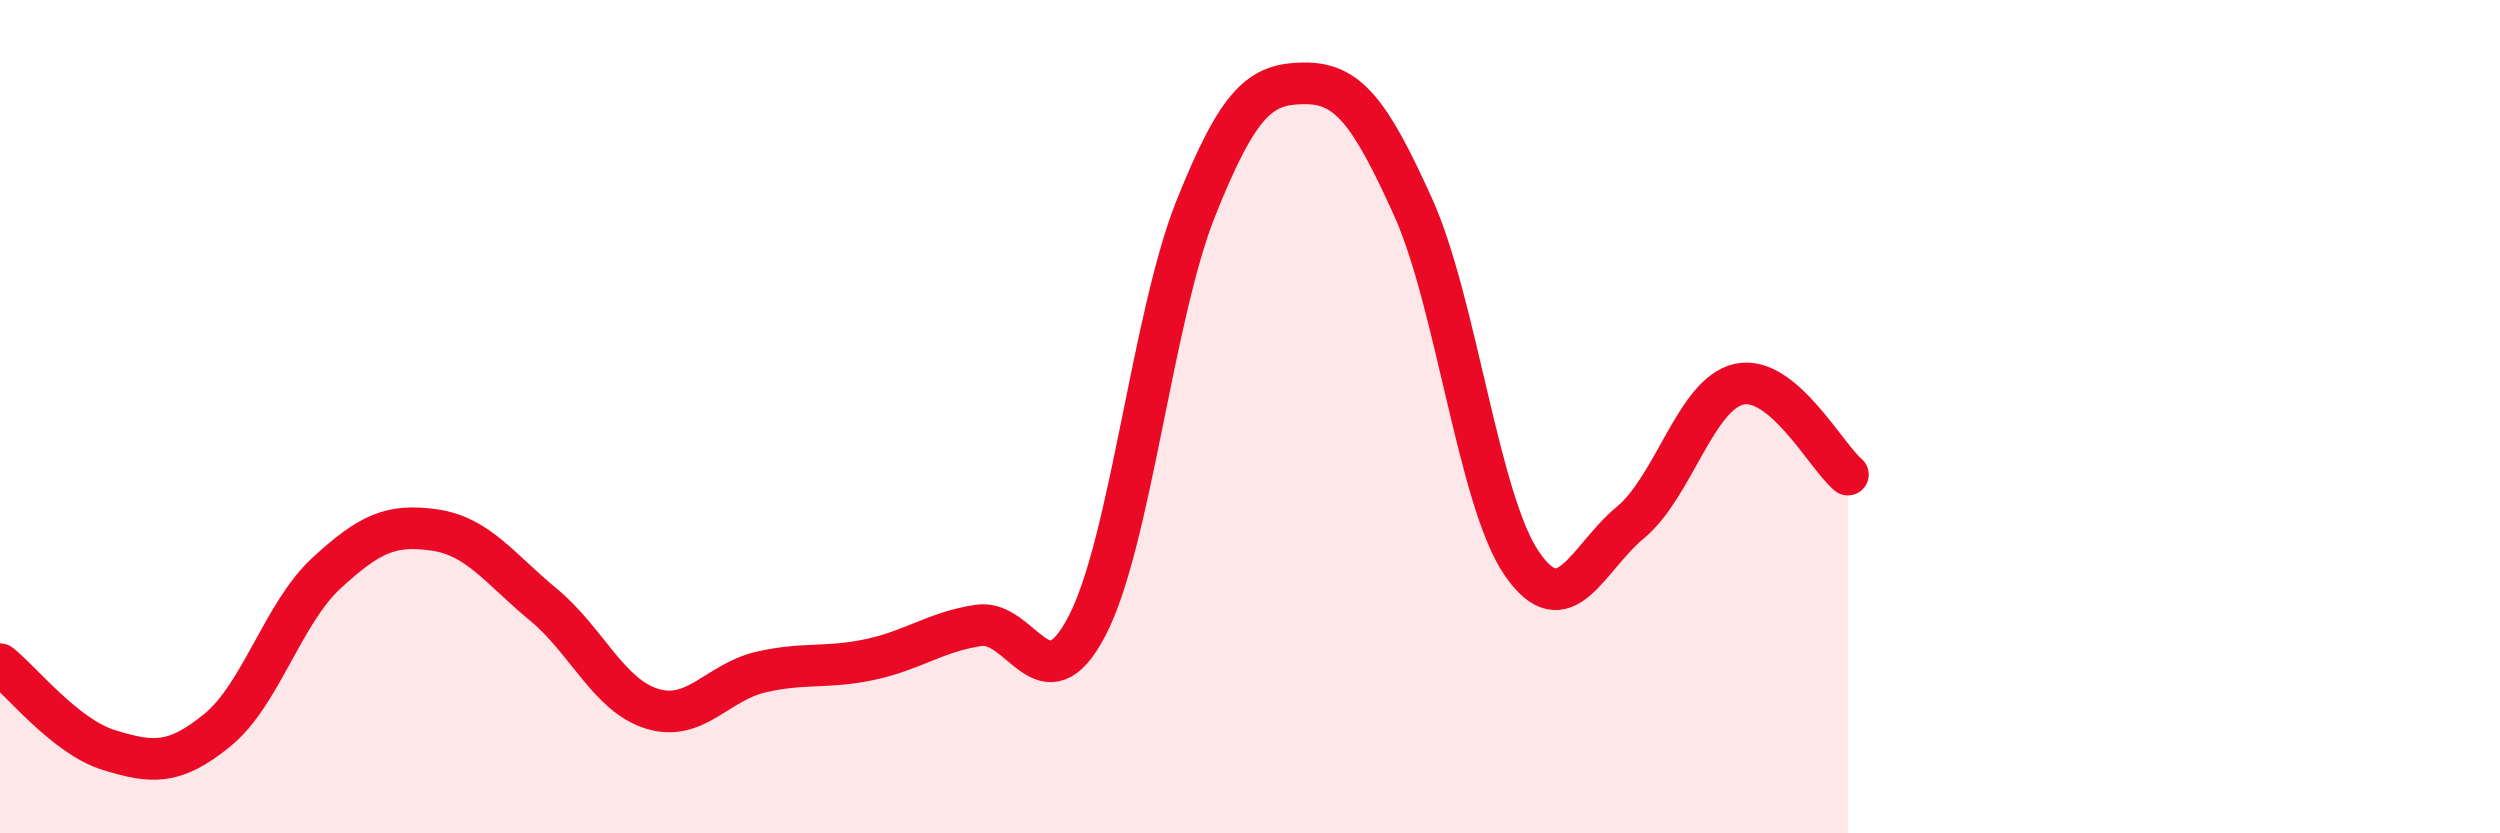
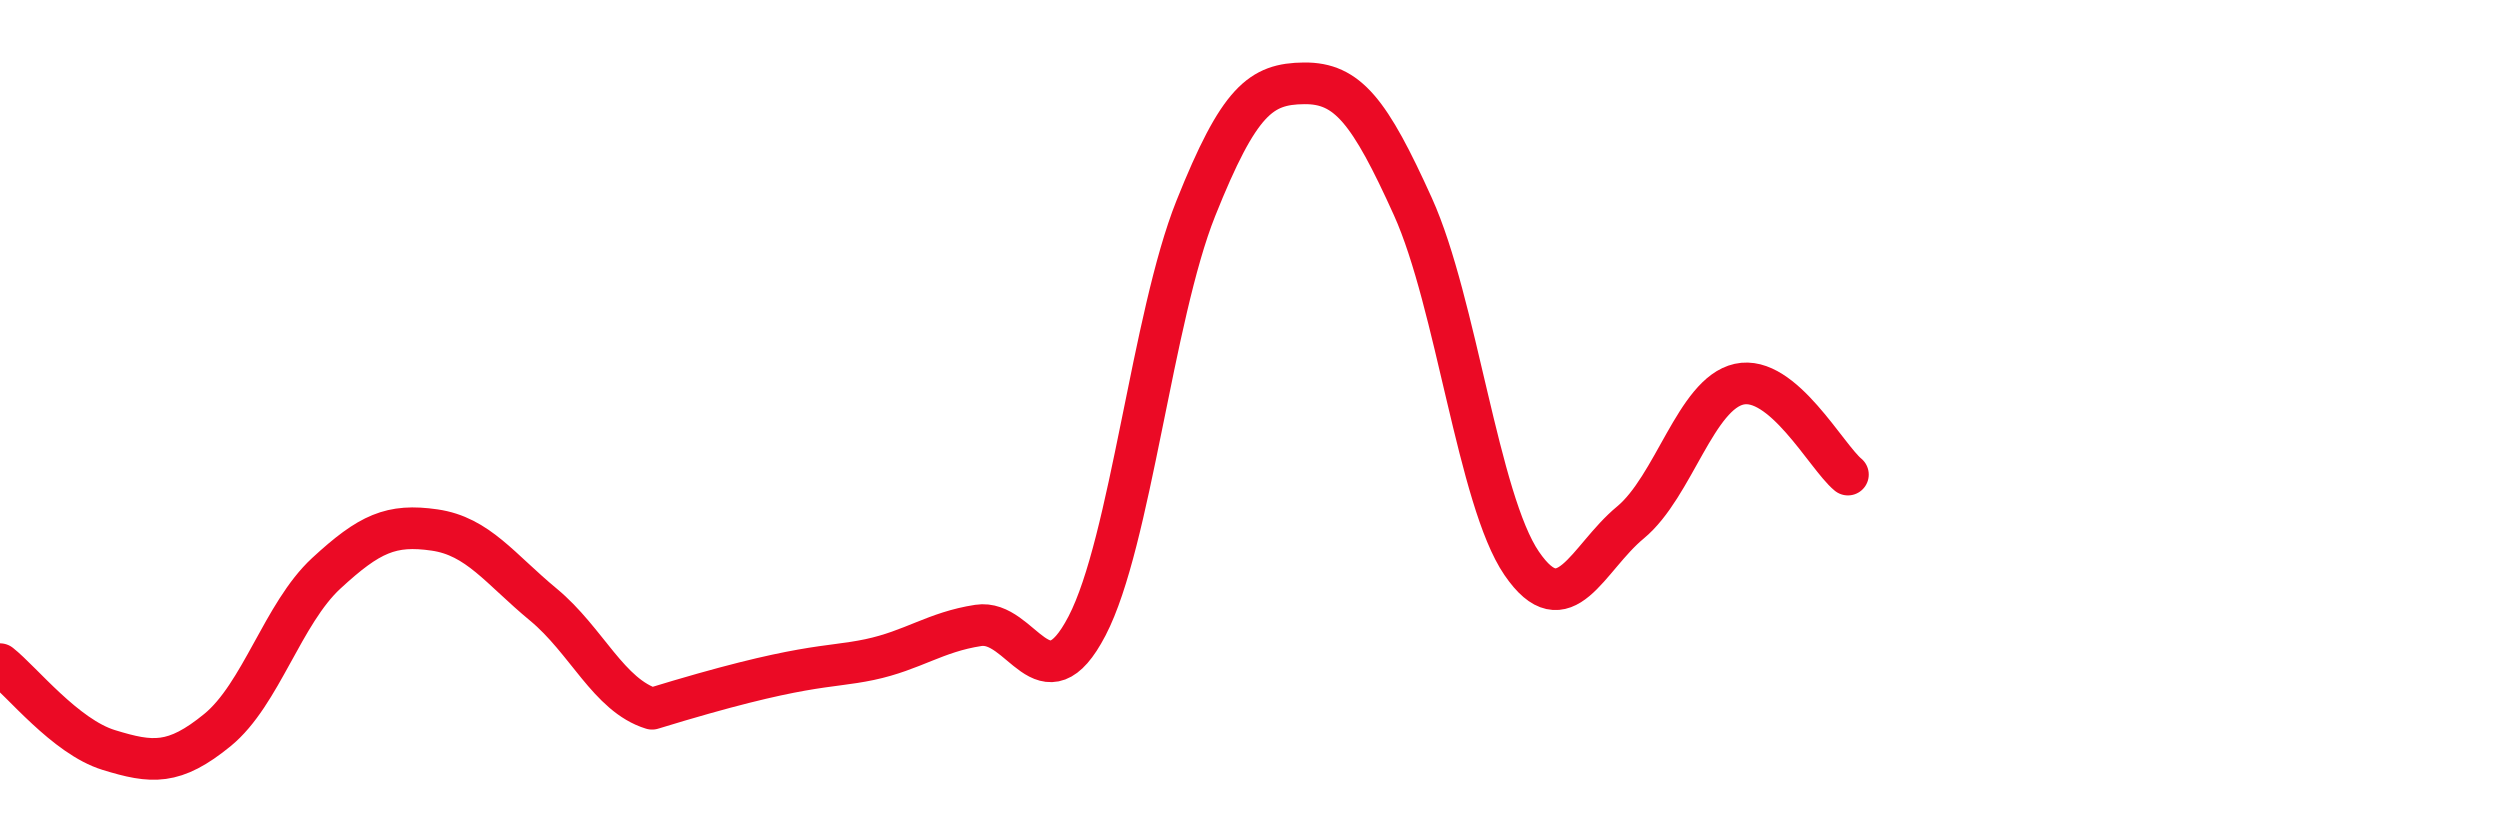
<svg xmlns="http://www.w3.org/2000/svg" width="60" height="20" viewBox="0 0 60 20">
-   <path d="M 0,15.94 C 0.52,16.35 1.57,17.68 2.61,18 C 3.65,18.32 4.18,18.37 5.22,17.52 C 6.26,16.67 6.79,14.72 7.83,13.76 C 8.87,12.8 9.39,12.57 10.43,12.72 C 11.47,12.87 12,13.65 13.04,14.51 C 14.08,15.37 14.61,16.69 15.65,17.01 C 16.69,17.33 17.22,16.37 18.26,16.13 C 19.3,15.89 19.83,16.05 20.87,15.83 C 21.91,15.61 22.44,15.17 23.48,15.01 C 24.52,14.85 25.05,17.02 26.09,15.02 C 27.13,13.02 27.66,7.6 28.7,5 C 29.74,2.4 30.26,2.01 31.3,2 C 32.34,1.99 32.87,2.66 33.91,4.96 C 34.95,7.26 35.48,12 36.52,13.52 C 37.56,15.04 38.09,13.4 39.13,12.54 C 40.17,11.68 40.7,9.45 41.74,9.22 C 42.78,8.99 43.83,10.96 44.35,11.39L44.35 20L0 20Z" fill="#EB0A25" opacity="0.1" stroke-linecap="round" stroke-linejoin="round" />
-   <path d="M 0,15.94 C 0.52,16.35 1.57,17.68 2.61,18 C 3.65,18.32 4.18,18.37 5.22,17.52 C 6.26,16.67 6.79,14.72 7.83,13.76 C 8.87,12.8 9.39,12.57 10.43,12.72 C 11.47,12.87 12,13.65 13.04,14.51 C 14.08,15.37 14.61,16.69 15.65,17.01 C 16.69,17.33 17.22,16.37 18.26,16.13 C 19.3,15.89 19.83,16.05 20.87,15.83 C 21.91,15.61 22.44,15.17 23.48,15.01 C 24.52,14.85 25.05,17.02 26.09,15.02 C 27.13,13.02 27.66,7.6 28.7,5 C 29.74,2.4 30.26,2.01 31.3,2 C 32.34,1.99 32.87,2.66 33.91,4.96 C 34.95,7.26 35.48,12 36.52,13.52 C 37.56,15.04 38.09,13.4 39.13,12.54 C 40.17,11.68 40.7,9.45 41.74,9.22 C 42.78,8.99 43.83,10.96 44.35,11.39" stroke="#EB0A25" stroke-width="1" fill="none" stroke-linecap="round" stroke-linejoin="round" />
+   <path d="M 0,15.94 C 0.52,16.35 1.57,17.68 2.61,18 C 3.65,18.32 4.18,18.37 5.22,17.52 C 6.26,16.67 6.79,14.72 7.83,13.76 C 8.87,12.8 9.39,12.57 10.43,12.72 C 11.47,12.87 12,13.65 13.04,14.51 C 14.08,15.37 14.61,16.69 15.65,17.01 C 19.3,15.89 19.83,16.05 20.87,15.83 C 21.91,15.61 22.44,15.17 23.48,15.01 C 24.52,14.85 25.05,17.02 26.09,15.02 C 27.13,13.02 27.66,7.6 28.7,5 C 29.74,2.4 30.26,2.01 31.3,2 C 32.34,1.99 32.87,2.66 33.91,4.96 C 34.95,7.26 35.48,12 36.52,13.52 C 37.56,15.04 38.09,13.4 39.13,12.54 C 40.17,11.68 40.7,9.45 41.74,9.22 C 42.78,8.99 43.83,10.96 44.35,11.39" stroke="#EB0A25" stroke-width="1" fill="none" stroke-linecap="round" stroke-linejoin="round" />
</svg>